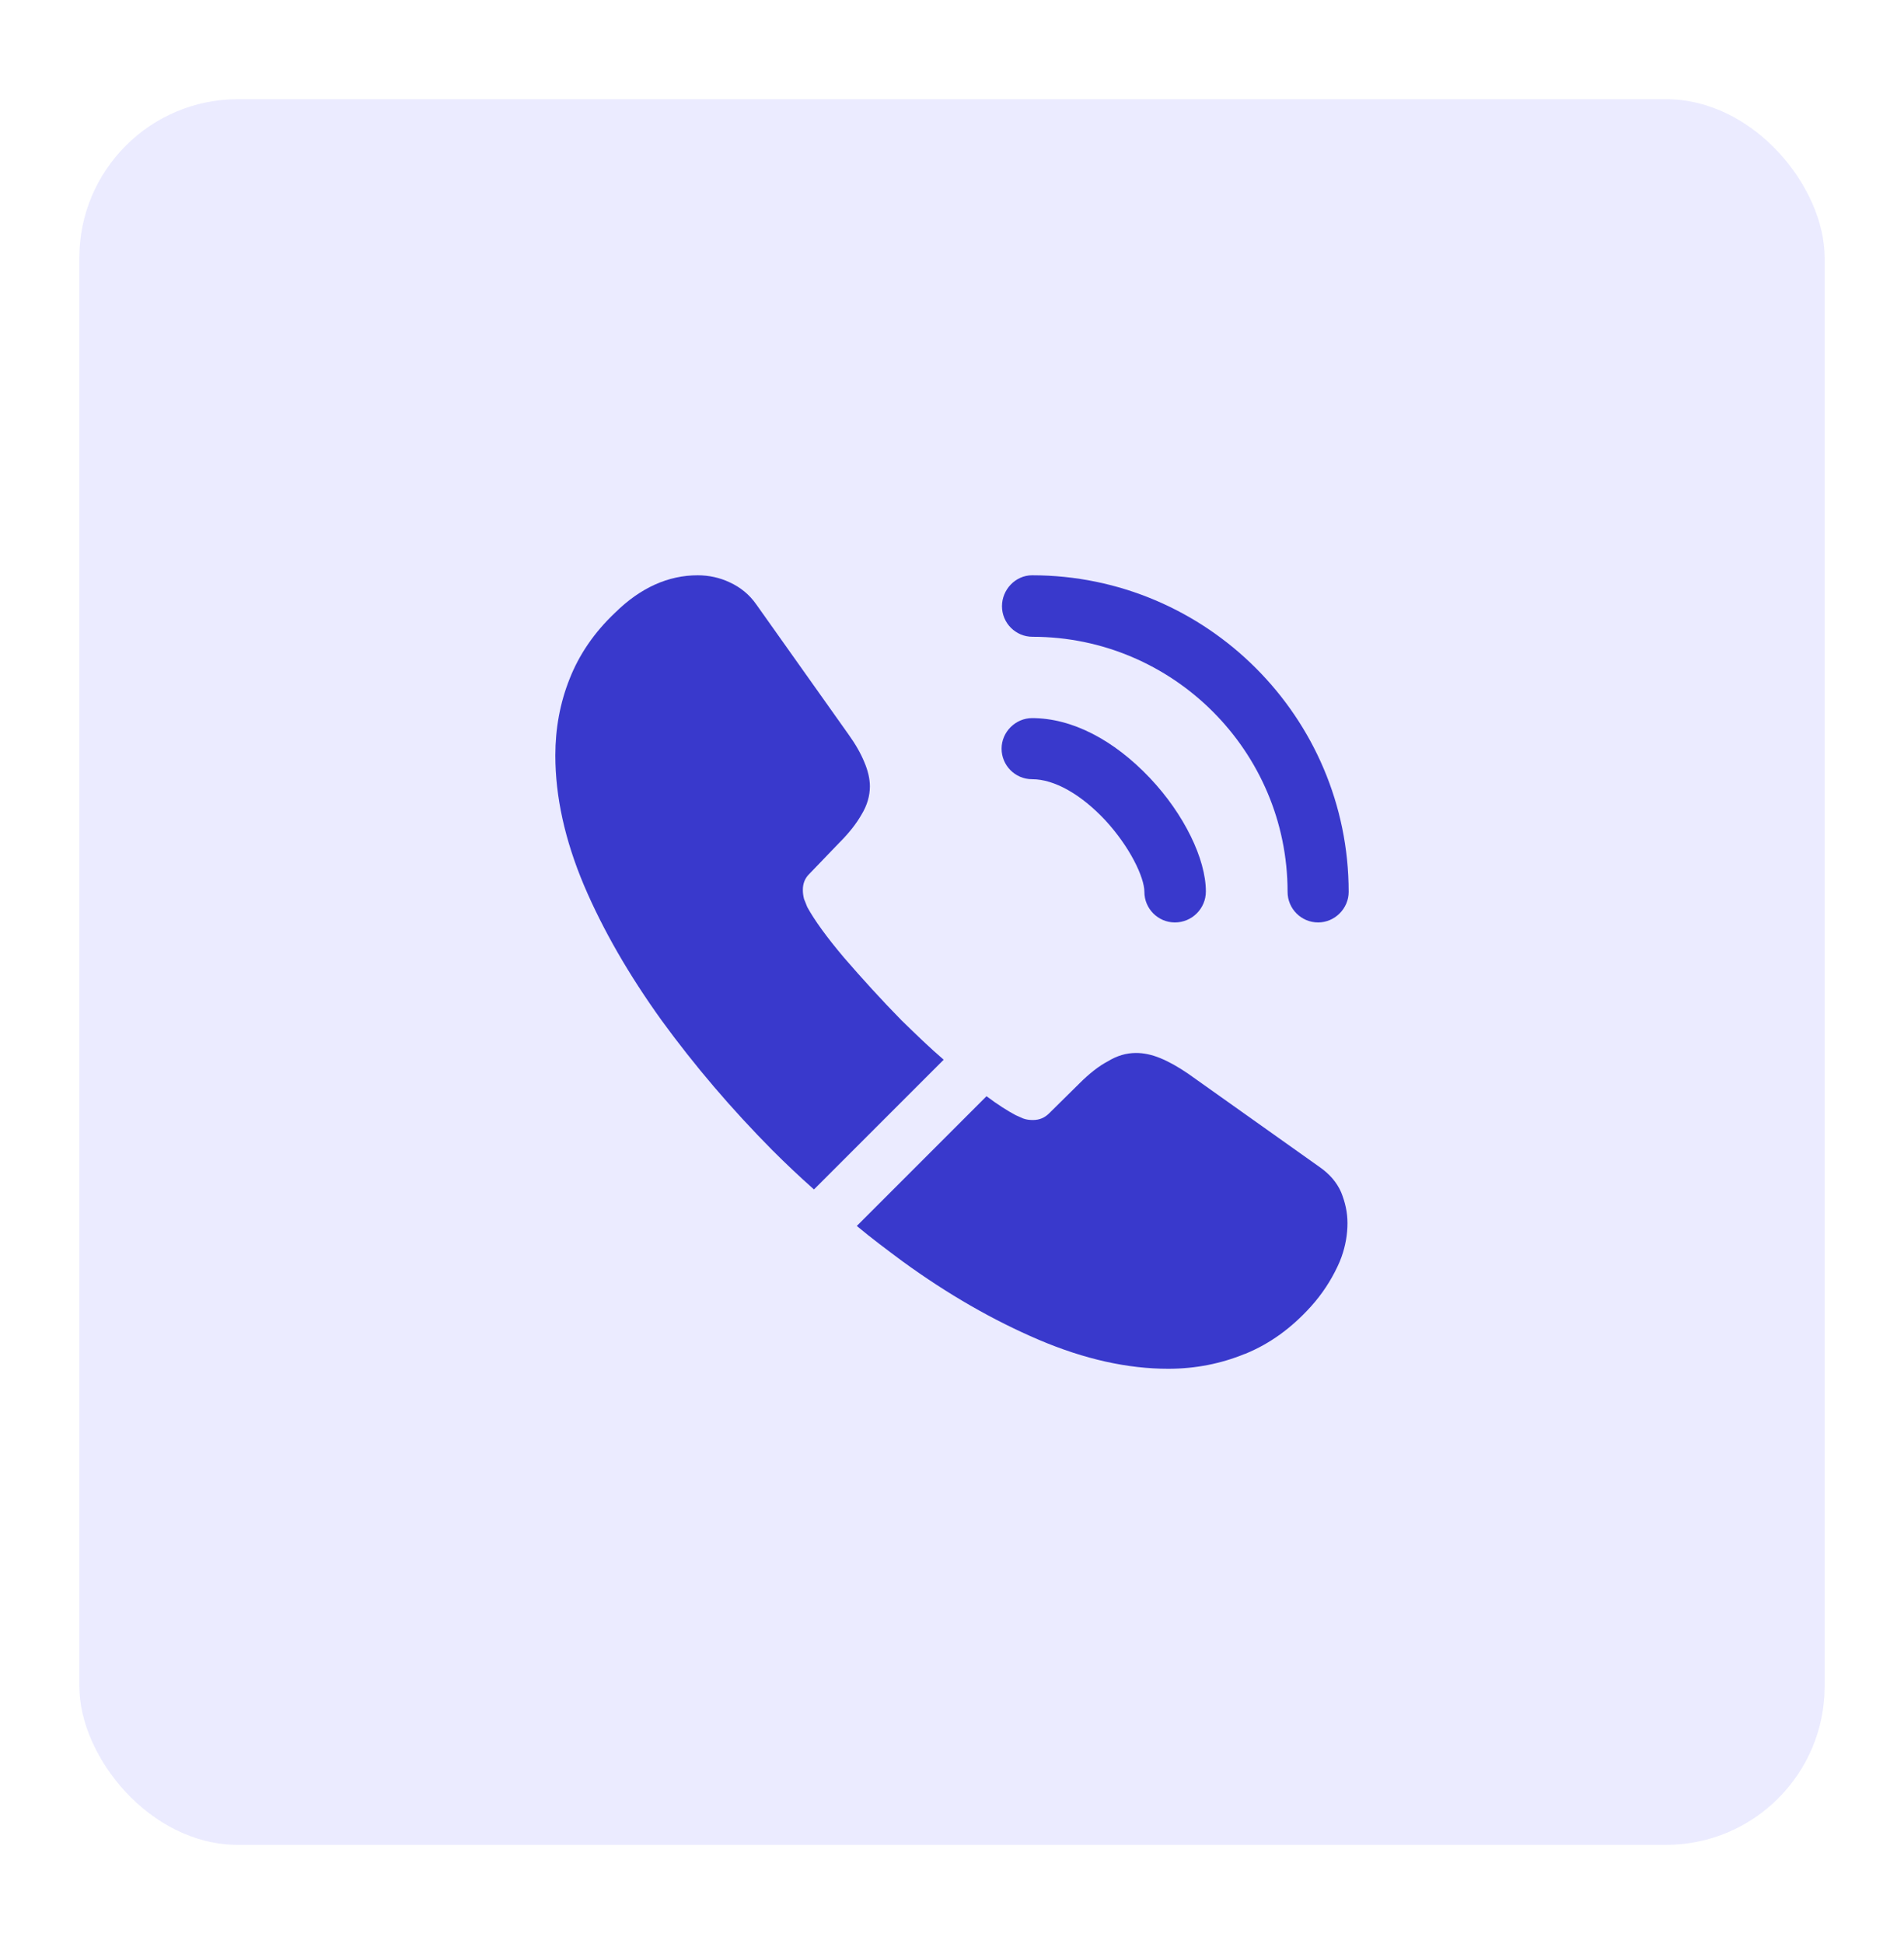
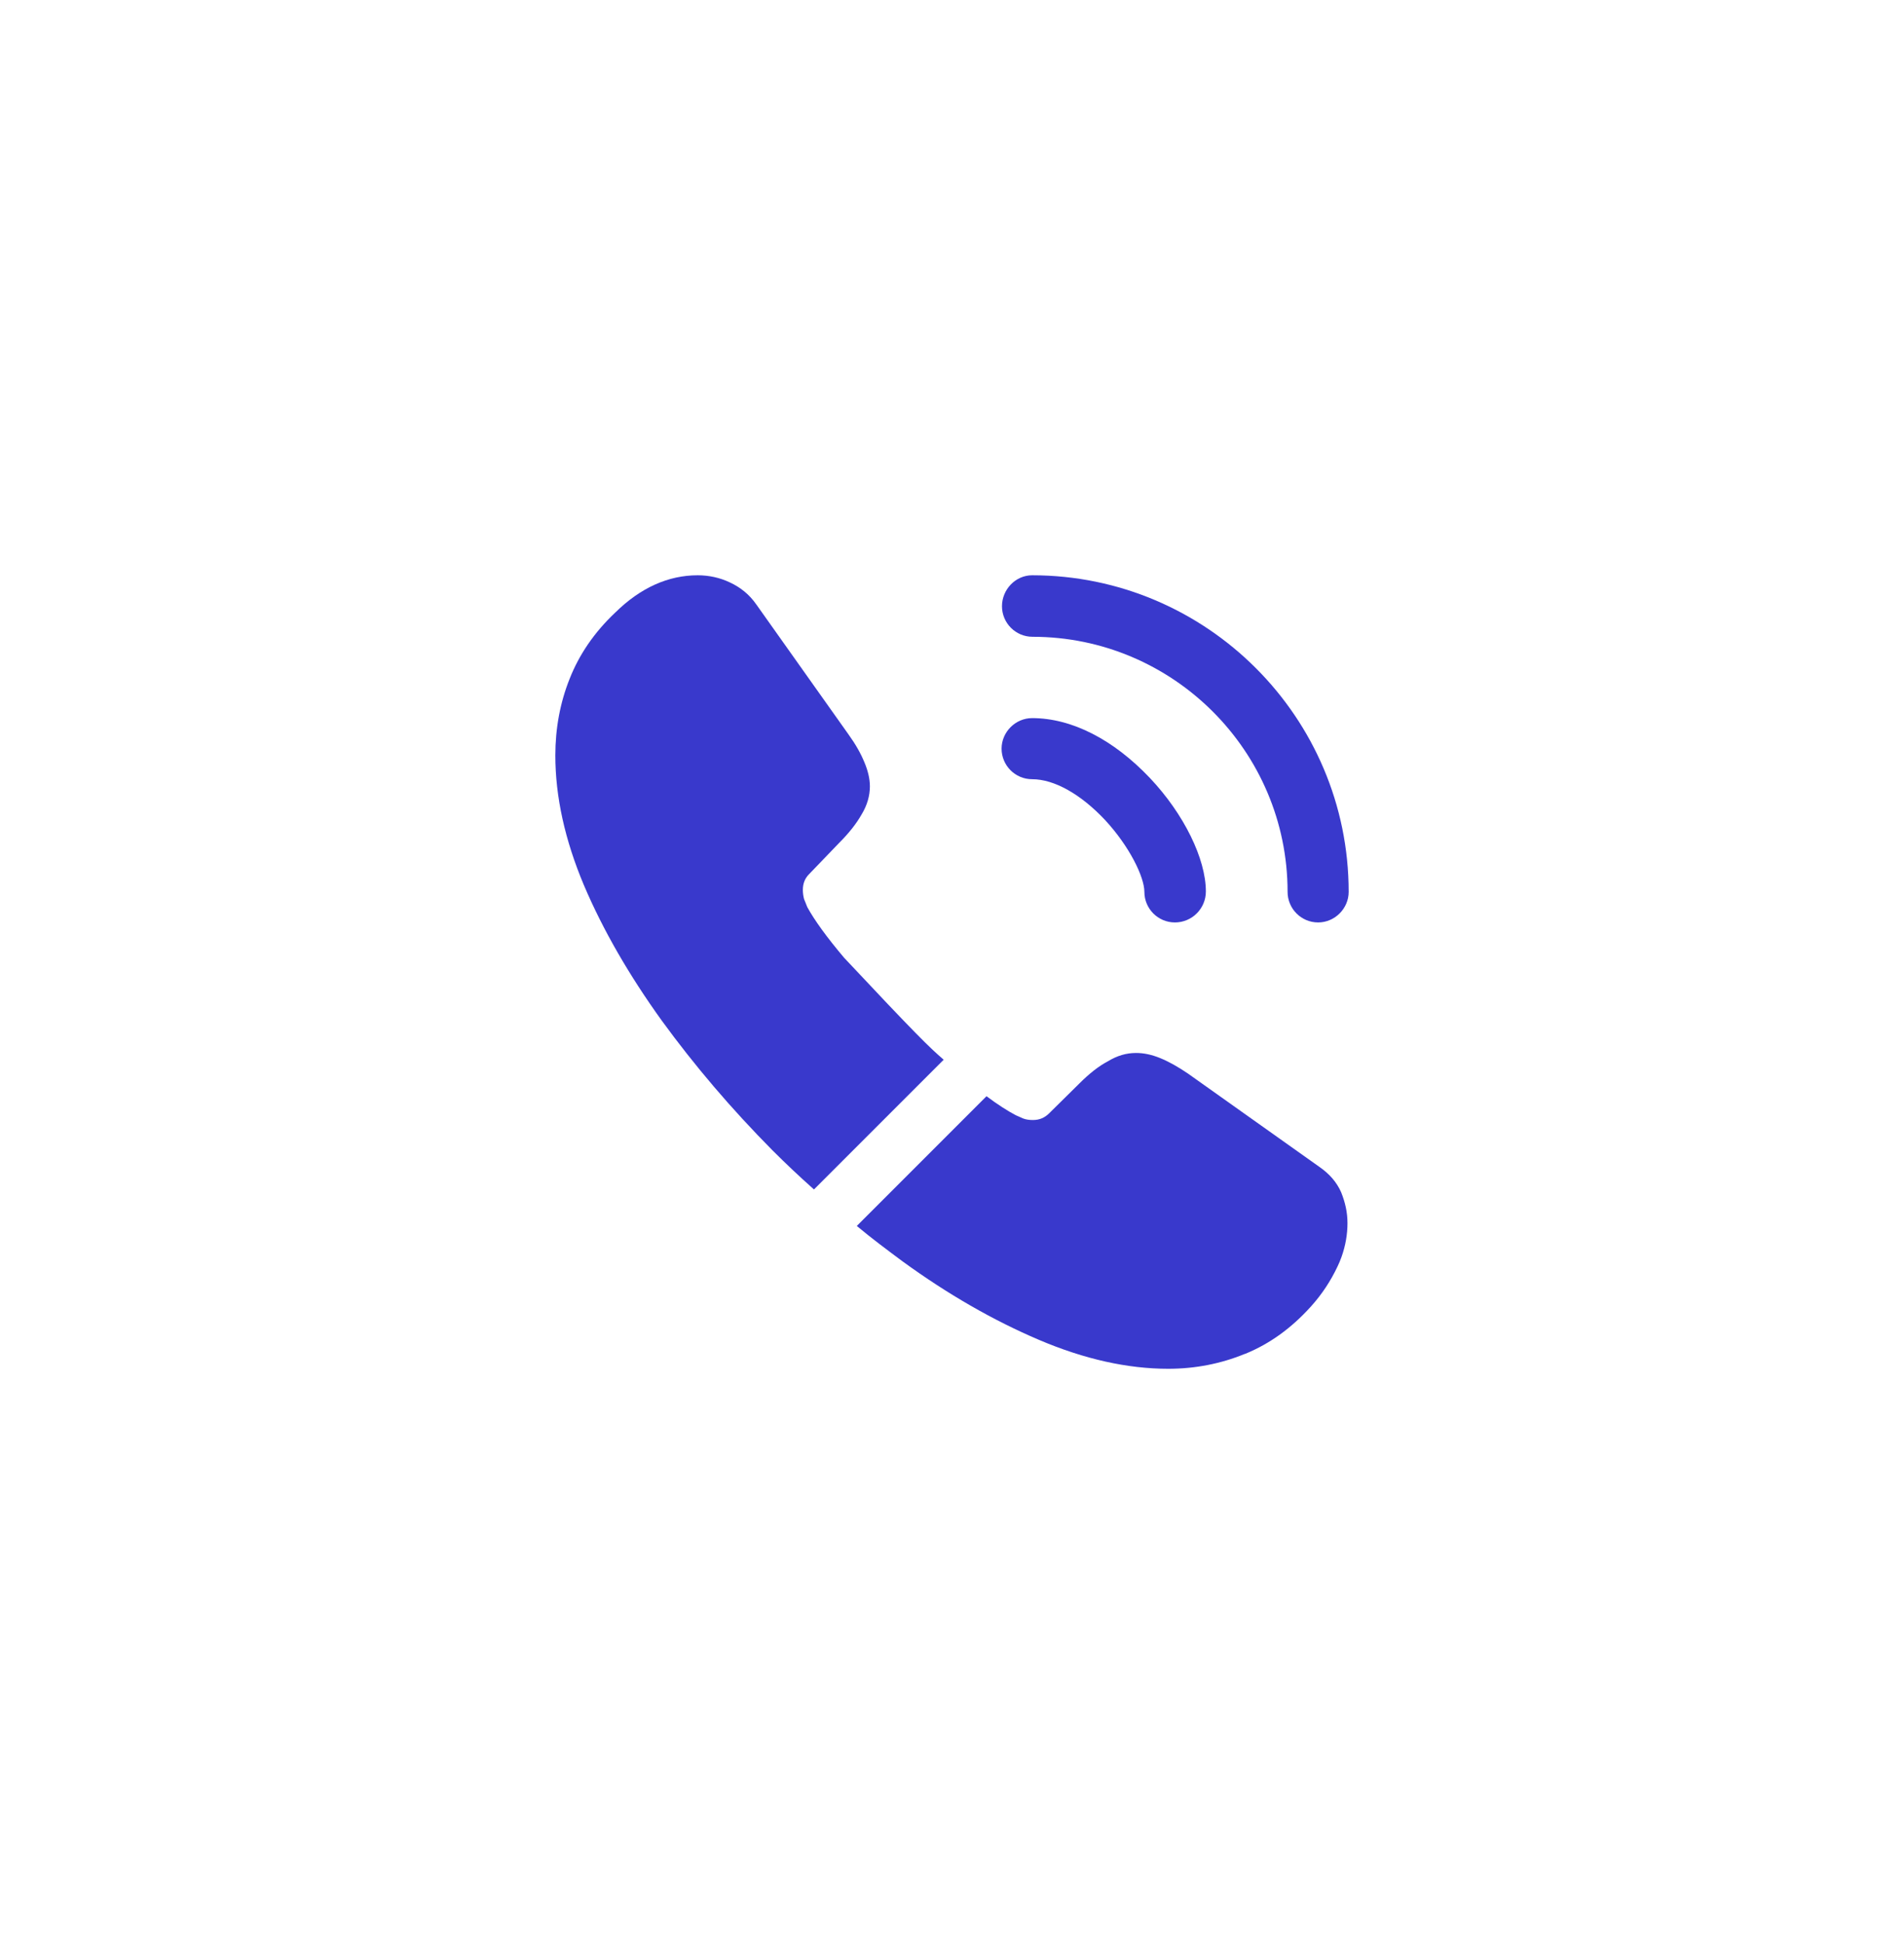
<svg xmlns="http://www.w3.org/2000/svg" width="48" height="49" viewBox="0 0 48 49" fill="none">
  <g filter="url(#filter0_dd_54_27664)">
-     <rect x="2" y="2" width="44" height="44" rx="4" fill="#EBEBFF" />
    <path d="M29.62 22.75C29.19 22.75 28.85 22.4 28.85 21.98C28.85 21.61 28.48 20.84 27.86 20.17C27.25 19.52 26.58 19.14 26.02 19.14C25.59 19.14 25.25 18.79 25.25 18.37C25.25 17.95 25.6 17.6 26.02 17.6C27.02 17.6 28.07 18.14 28.99 19.11C29.85 20.02 30.4 21.15 30.4 21.97C30.4 22.4 30.05 22.75 29.62 22.75Z" fill="#3939CC" />
    <path d="M33.23 22.75C32.8 22.75 32.46 22.4 32.46 21.98C32.46 18.43 29.57 15.55 26.03 15.55C25.6 15.55 25.26 15.2 25.26 14.78C25.26 14.36 25.6 14 26.02 14C30.42 14 34 17.58 34 21.98C34 22.4 33.65 22.75 33.23 22.75Z" fill="#3939CC" />
-     <path d="M23.79 26.21L20.52 29.48C20.16 29.16 19.81 28.83 19.47 28.49C18.44 27.45 17.51 26.36 16.68 25.22C15.86 24.08 15.2 22.94 14.72 21.81C14.24 20.67 14 19.58 14 18.54C14 17.86 14.12 17.21 14.36 16.61C14.6 16 14.98 15.44 15.51 14.94C16.15 14.31 16.85 14 17.59 14C17.87 14 18.15 14.06 18.4 14.18C18.66 14.3 18.89 14.48 19.07 14.74L21.39 18.01C21.57 18.26 21.7 18.49 21.79 18.71C21.88 18.92 21.93 19.13 21.93 19.32C21.93 19.56 21.86 19.8 21.72 20.03C21.59 20.26 21.4 20.5 21.16 20.74L20.4 21.53C20.29 21.64 20.24 21.77 20.24 21.93C20.24 22.01 20.25 22.08 20.27 22.16C20.3 22.24 20.33 22.3 20.35 22.36C20.53 22.69 20.84 23.12 21.28 23.64C21.73 24.16 22.21 24.69 22.73 25.22C23.09 25.57 23.44 25.91 23.79 26.21Z" fill="#3939CC" />
+     <path d="M23.79 26.21L20.52 29.48C20.16 29.16 19.81 28.83 19.47 28.49C18.44 27.45 17.51 26.36 16.68 25.22C15.86 24.08 15.2 22.94 14.72 21.81C14.24 20.67 14 19.58 14 18.54C14 17.86 14.12 17.21 14.36 16.61C14.6 16 14.98 15.44 15.51 14.94C16.15 14.31 16.85 14 17.59 14C17.87 14 18.15 14.06 18.4 14.18C18.66 14.3 18.89 14.48 19.07 14.74L21.39 18.01C21.57 18.26 21.7 18.49 21.79 18.71C21.88 18.92 21.93 19.13 21.93 19.32C21.93 19.56 21.86 19.8 21.72 20.03C21.59 20.26 21.4 20.5 21.16 20.74L20.4 21.53C20.29 21.64 20.24 21.77 20.24 21.93C20.24 22.01 20.25 22.08 20.27 22.16C20.3 22.24 20.33 22.3 20.35 22.36C20.53 22.69 20.84 23.12 21.28 23.64C23.09 25.57 23.44 25.91 23.79 26.21Z" fill="#3939CC" />
    <path d="M33.97 30.33C33.97 30.61 33.92 30.9 33.82 31.18C33.79 31.26 33.76 31.34 33.72 31.42C33.55 31.78 33.33 32.12 33.04 32.44C32.55 32.98 32.01 33.37 31.4 33.62C31.39 33.62 31.38 33.63 31.37 33.63C30.78 33.87 30.14 34 29.45 34C28.43 34 27.34 33.76 26.19 33.27C25.04 32.78 23.89 32.12 22.75 31.29C22.36 31 21.97 30.71 21.6 30.4L24.87 27.13C25.15 27.34 25.4 27.5 25.61 27.61C25.66 27.63 25.72 27.66 25.79 27.69C25.87 27.72 25.95 27.73 26.04 27.73C26.21 27.73 26.34 27.67 26.45 27.56L27.21 26.81C27.46 26.56 27.7 26.37 27.93 26.25C28.16 26.11 28.39 26.04 28.64 26.04C28.83 26.04 29.03 26.08 29.25 26.17C29.47 26.26 29.7 26.39 29.95 26.56L33.26 28.91C33.52 29.09 33.7 29.3 33.81 29.55C33.91 29.8 33.97 30.05 33.97 30.33Z" fill="#3939CC" />
  </g>
  <defs>
    <filter id="filter0_dd_54_27664" x="0" y="0.5" width="48" height="48" filterUnits="userSpaceOnUse" color-interpolation-filters="sRGB">
      <feFlood flood-opacity="0" result="BackgroundImageFix" />
      <feColorMatrix in="SourceAlpha" type="matrix" values="0 0 0 0 0 0 0 0 0 0 0 0 0 0 0 0 0 0 127 0" result="hardAlpha" />
      <feOffset dy="0.5" />
      <feGaussianBlur stdDeviation="1" />
      <feColorMatrix type="matrix" values="0 0 0 0 0.376 0 0 0 0 0.38 0 0 0 0 0.439 0 0 0 0.16 0" />
      <feBlend mode="normal" in2="BackgroundImageFix" result="effect1_dropShadow_54_27664" />
      <feColorMatrix in="SourceAlpha" type="matrix" values="0 0 0 0 0 0 0 0 0 0 0 0 0 0 0 0 0 0 127 0" result="hardAlpha" />
      <feOffset />
      <feGaussianBlur stdDeviation="0.5" />
      <feColorMatrix type="matrix" values="0 0 0 0 0.157 0 0 0 0 0.161 0 0 0 0 0.239 0 0 0 0.08 0" />
      <feBlend mode="normal" in2="effect1_dropShadow_54_27664" result="effect2_dropShadow_54_27664" />
      <feBlend mode="normal" in="SourceGraphic" in2="effect2_dropShadow_54_27664" result="shape" />
    </filter>
  </defs>
</svg>